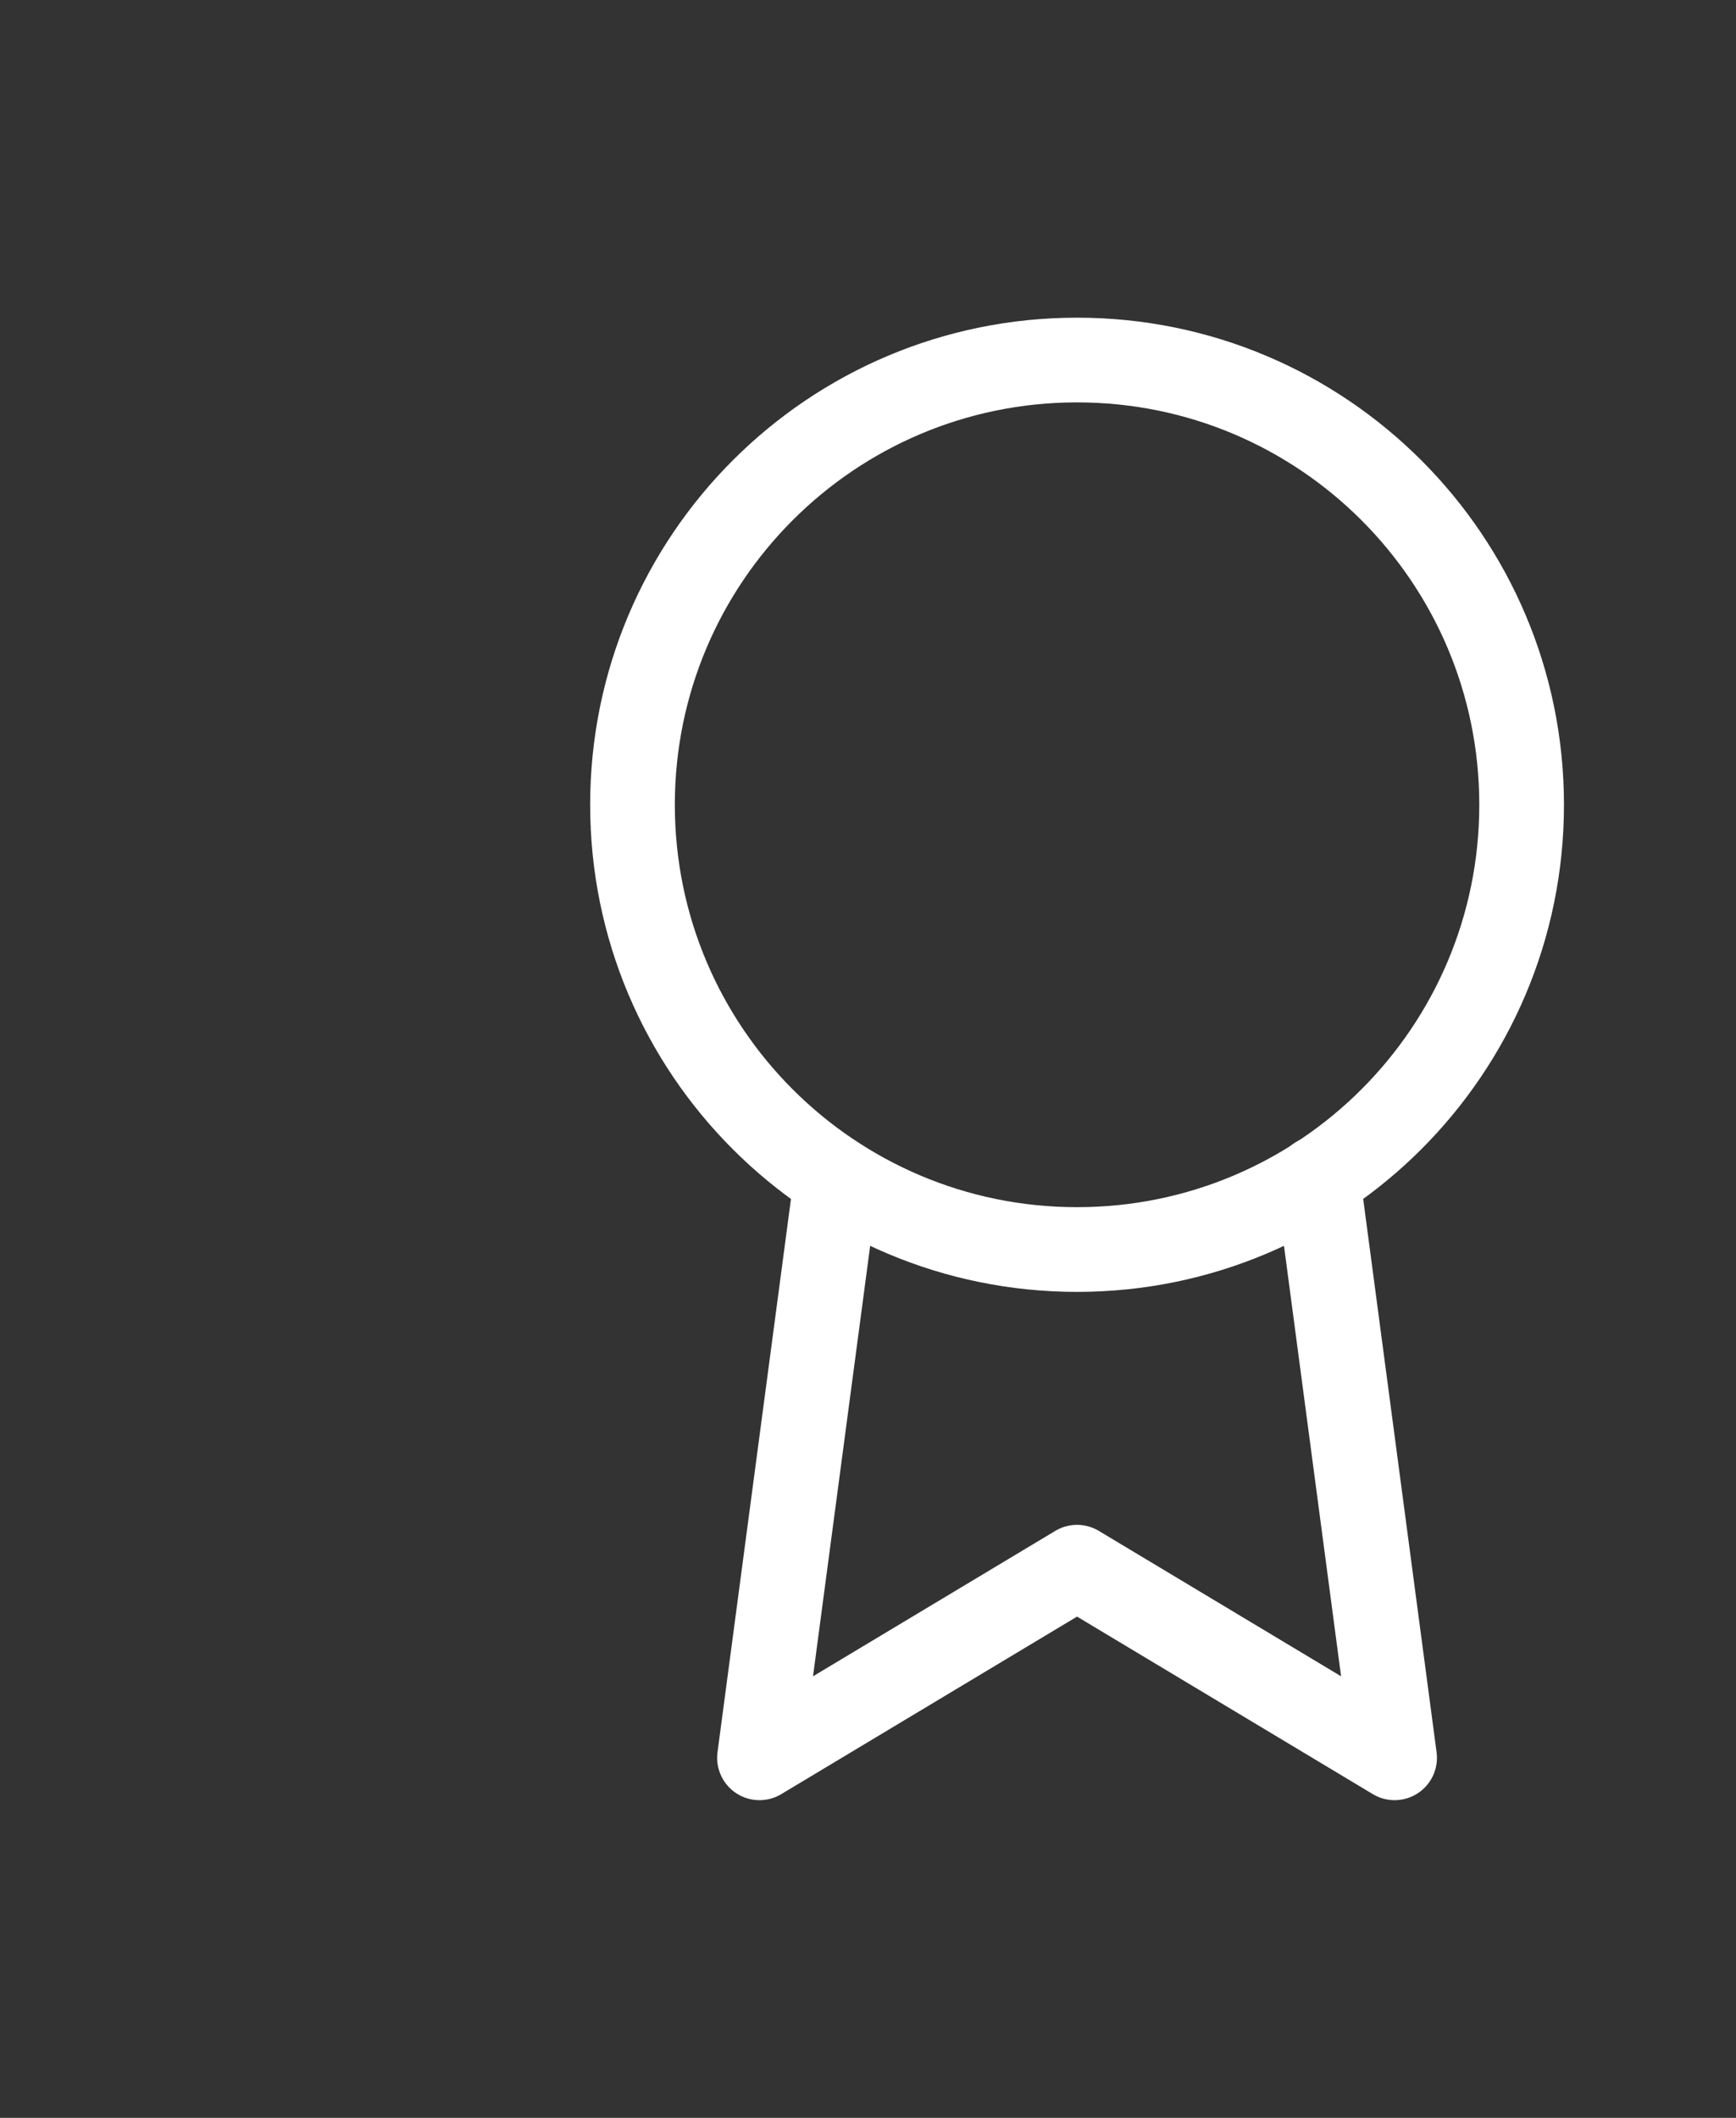
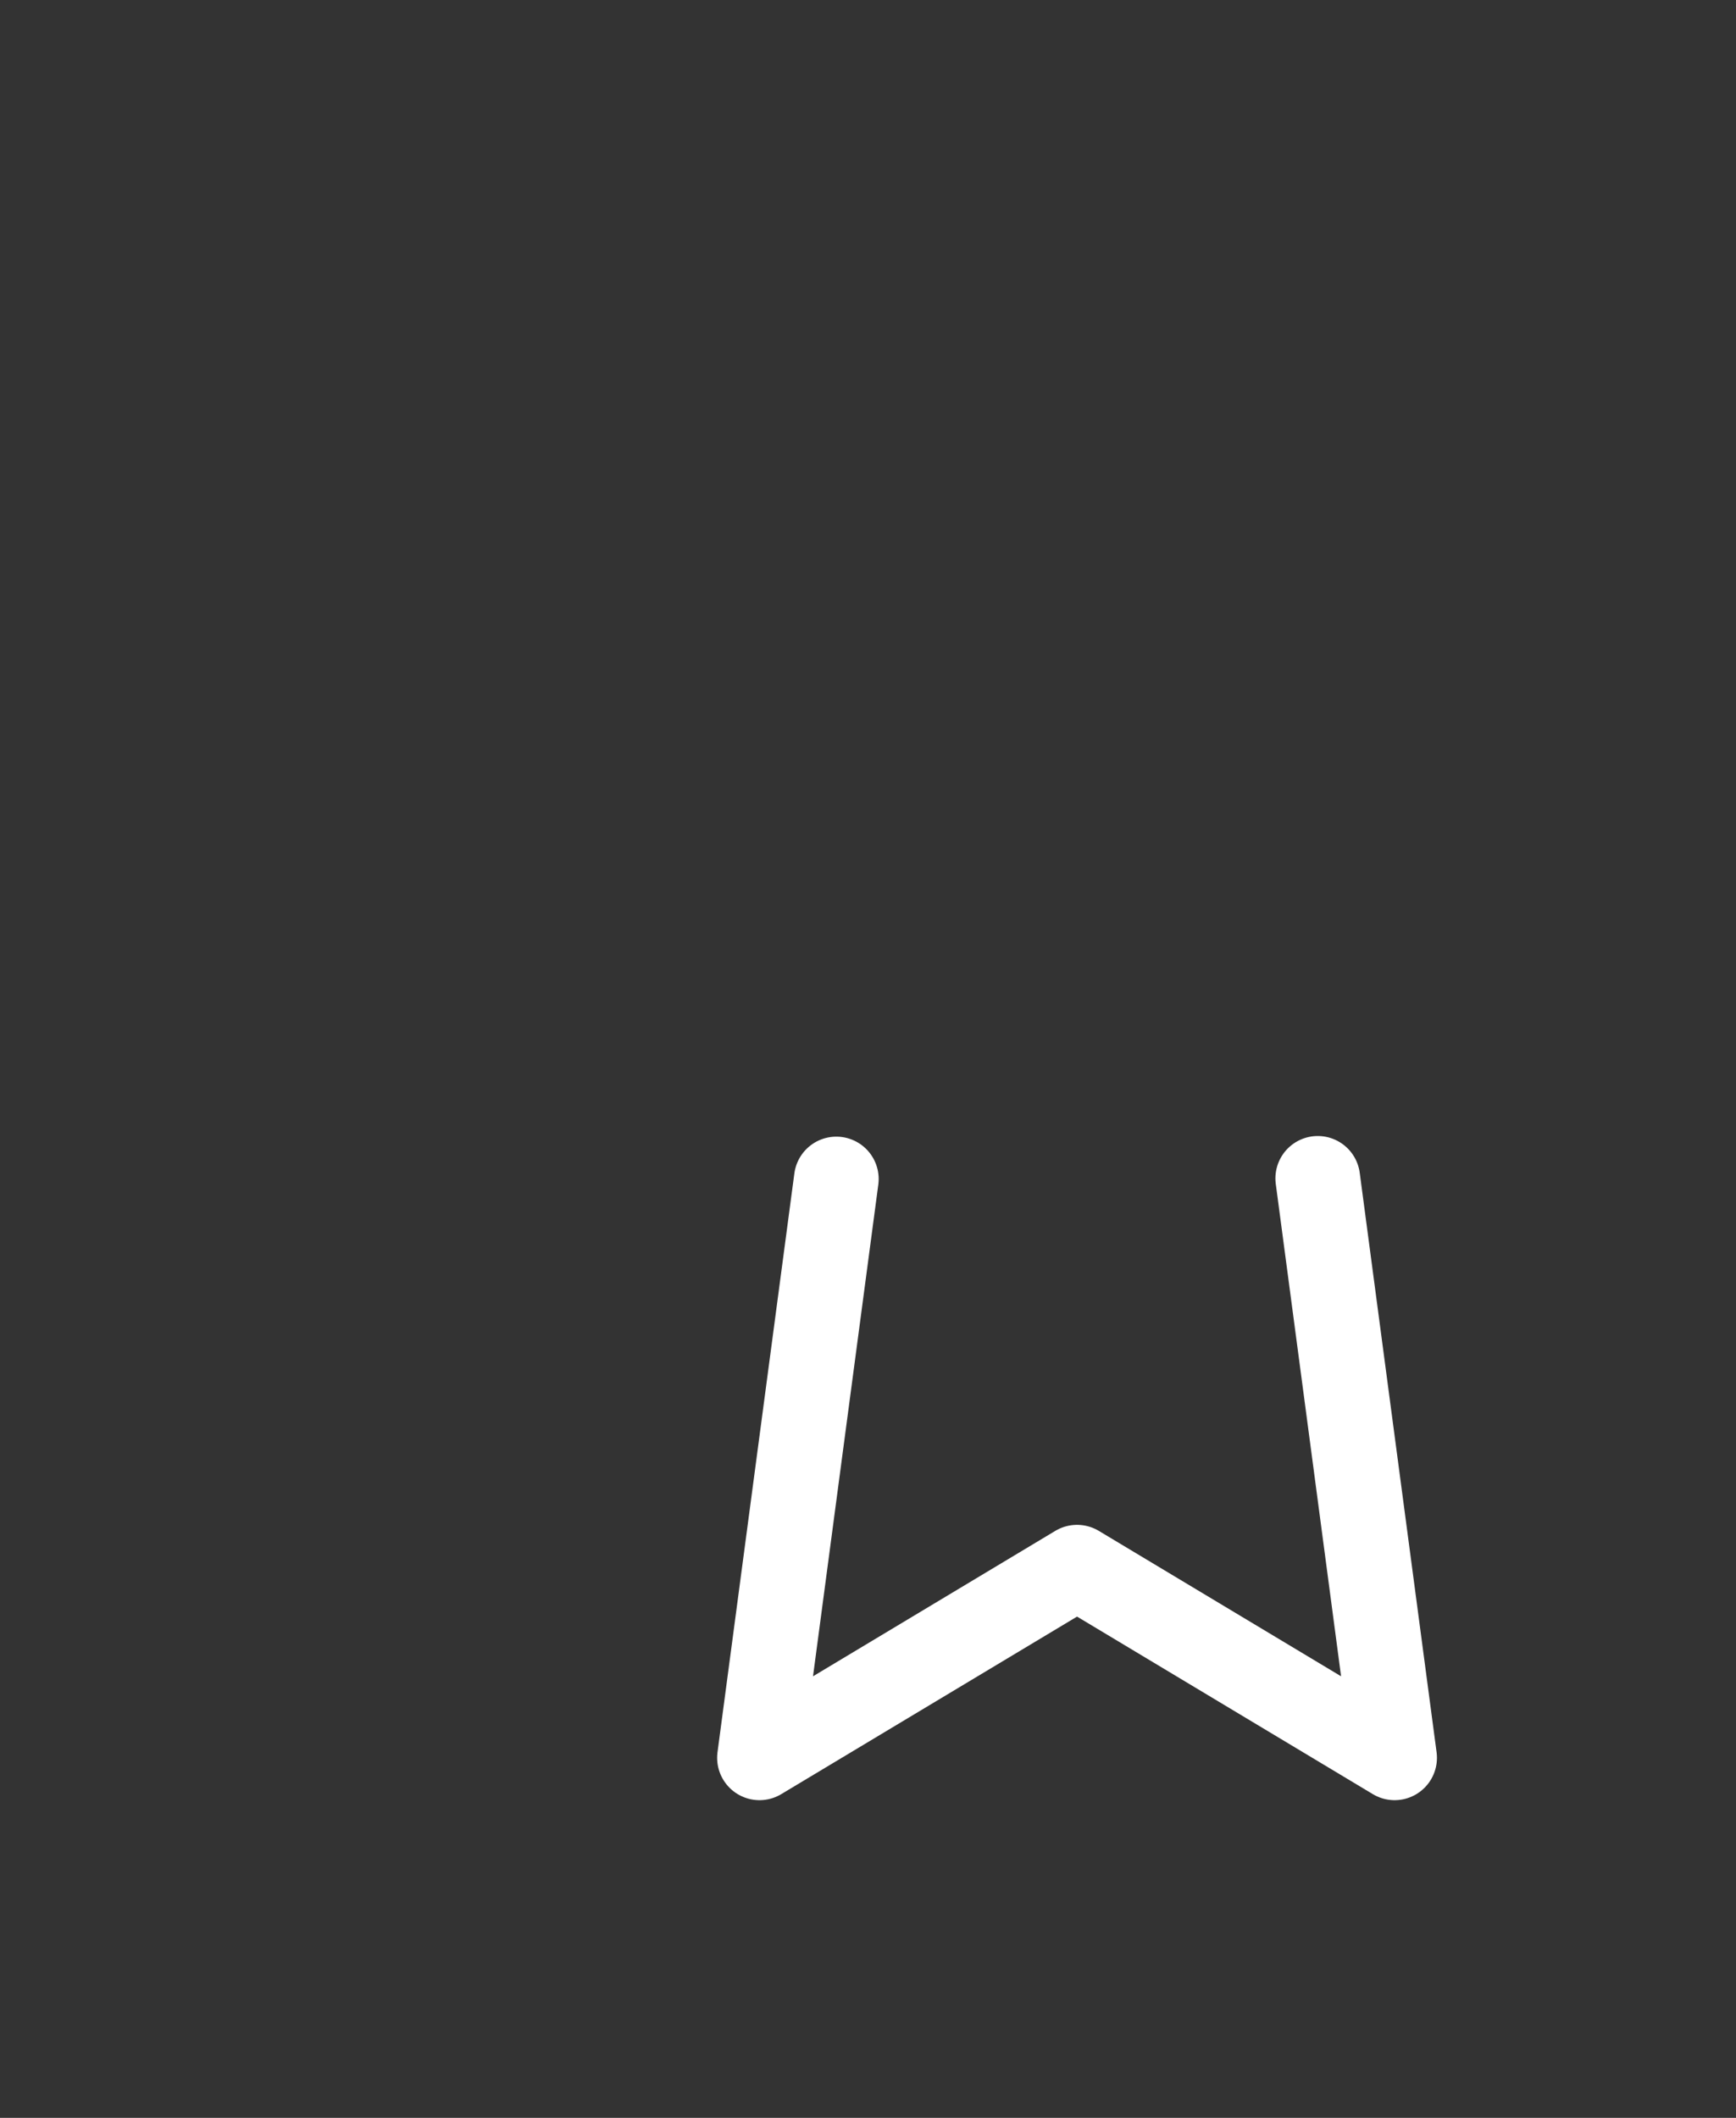
<svg xmlns="http://www.w3.org/2000/svg" width="41" height="50" viewBox="0 0 41 50" fill="none">
  <rect x="0" y="0" width="41" height="50" fill="#333333" stroke="none" />
-   <path d="M25.438 29.5C31.236 29.5 35.937 24.799 35.937 19C35.937 13.201 31.236 8.5 25.438 8.5C19.639 8.5 14.938 13.201 14.938 19C14.938 24.799 19.639 29.5 25.438 29.5Z" stroke="white" stroke-width="2" stroke-linecap="round" stroke-linejoin="round" />
  <path d="M19.752 27.835L17.937 41.5L25.437 37L32.937 41.5L31.122 27.82" stroke="white" stroke-width="2" stroke-linecap="round" stroke-linejoin="round" />
</svg>